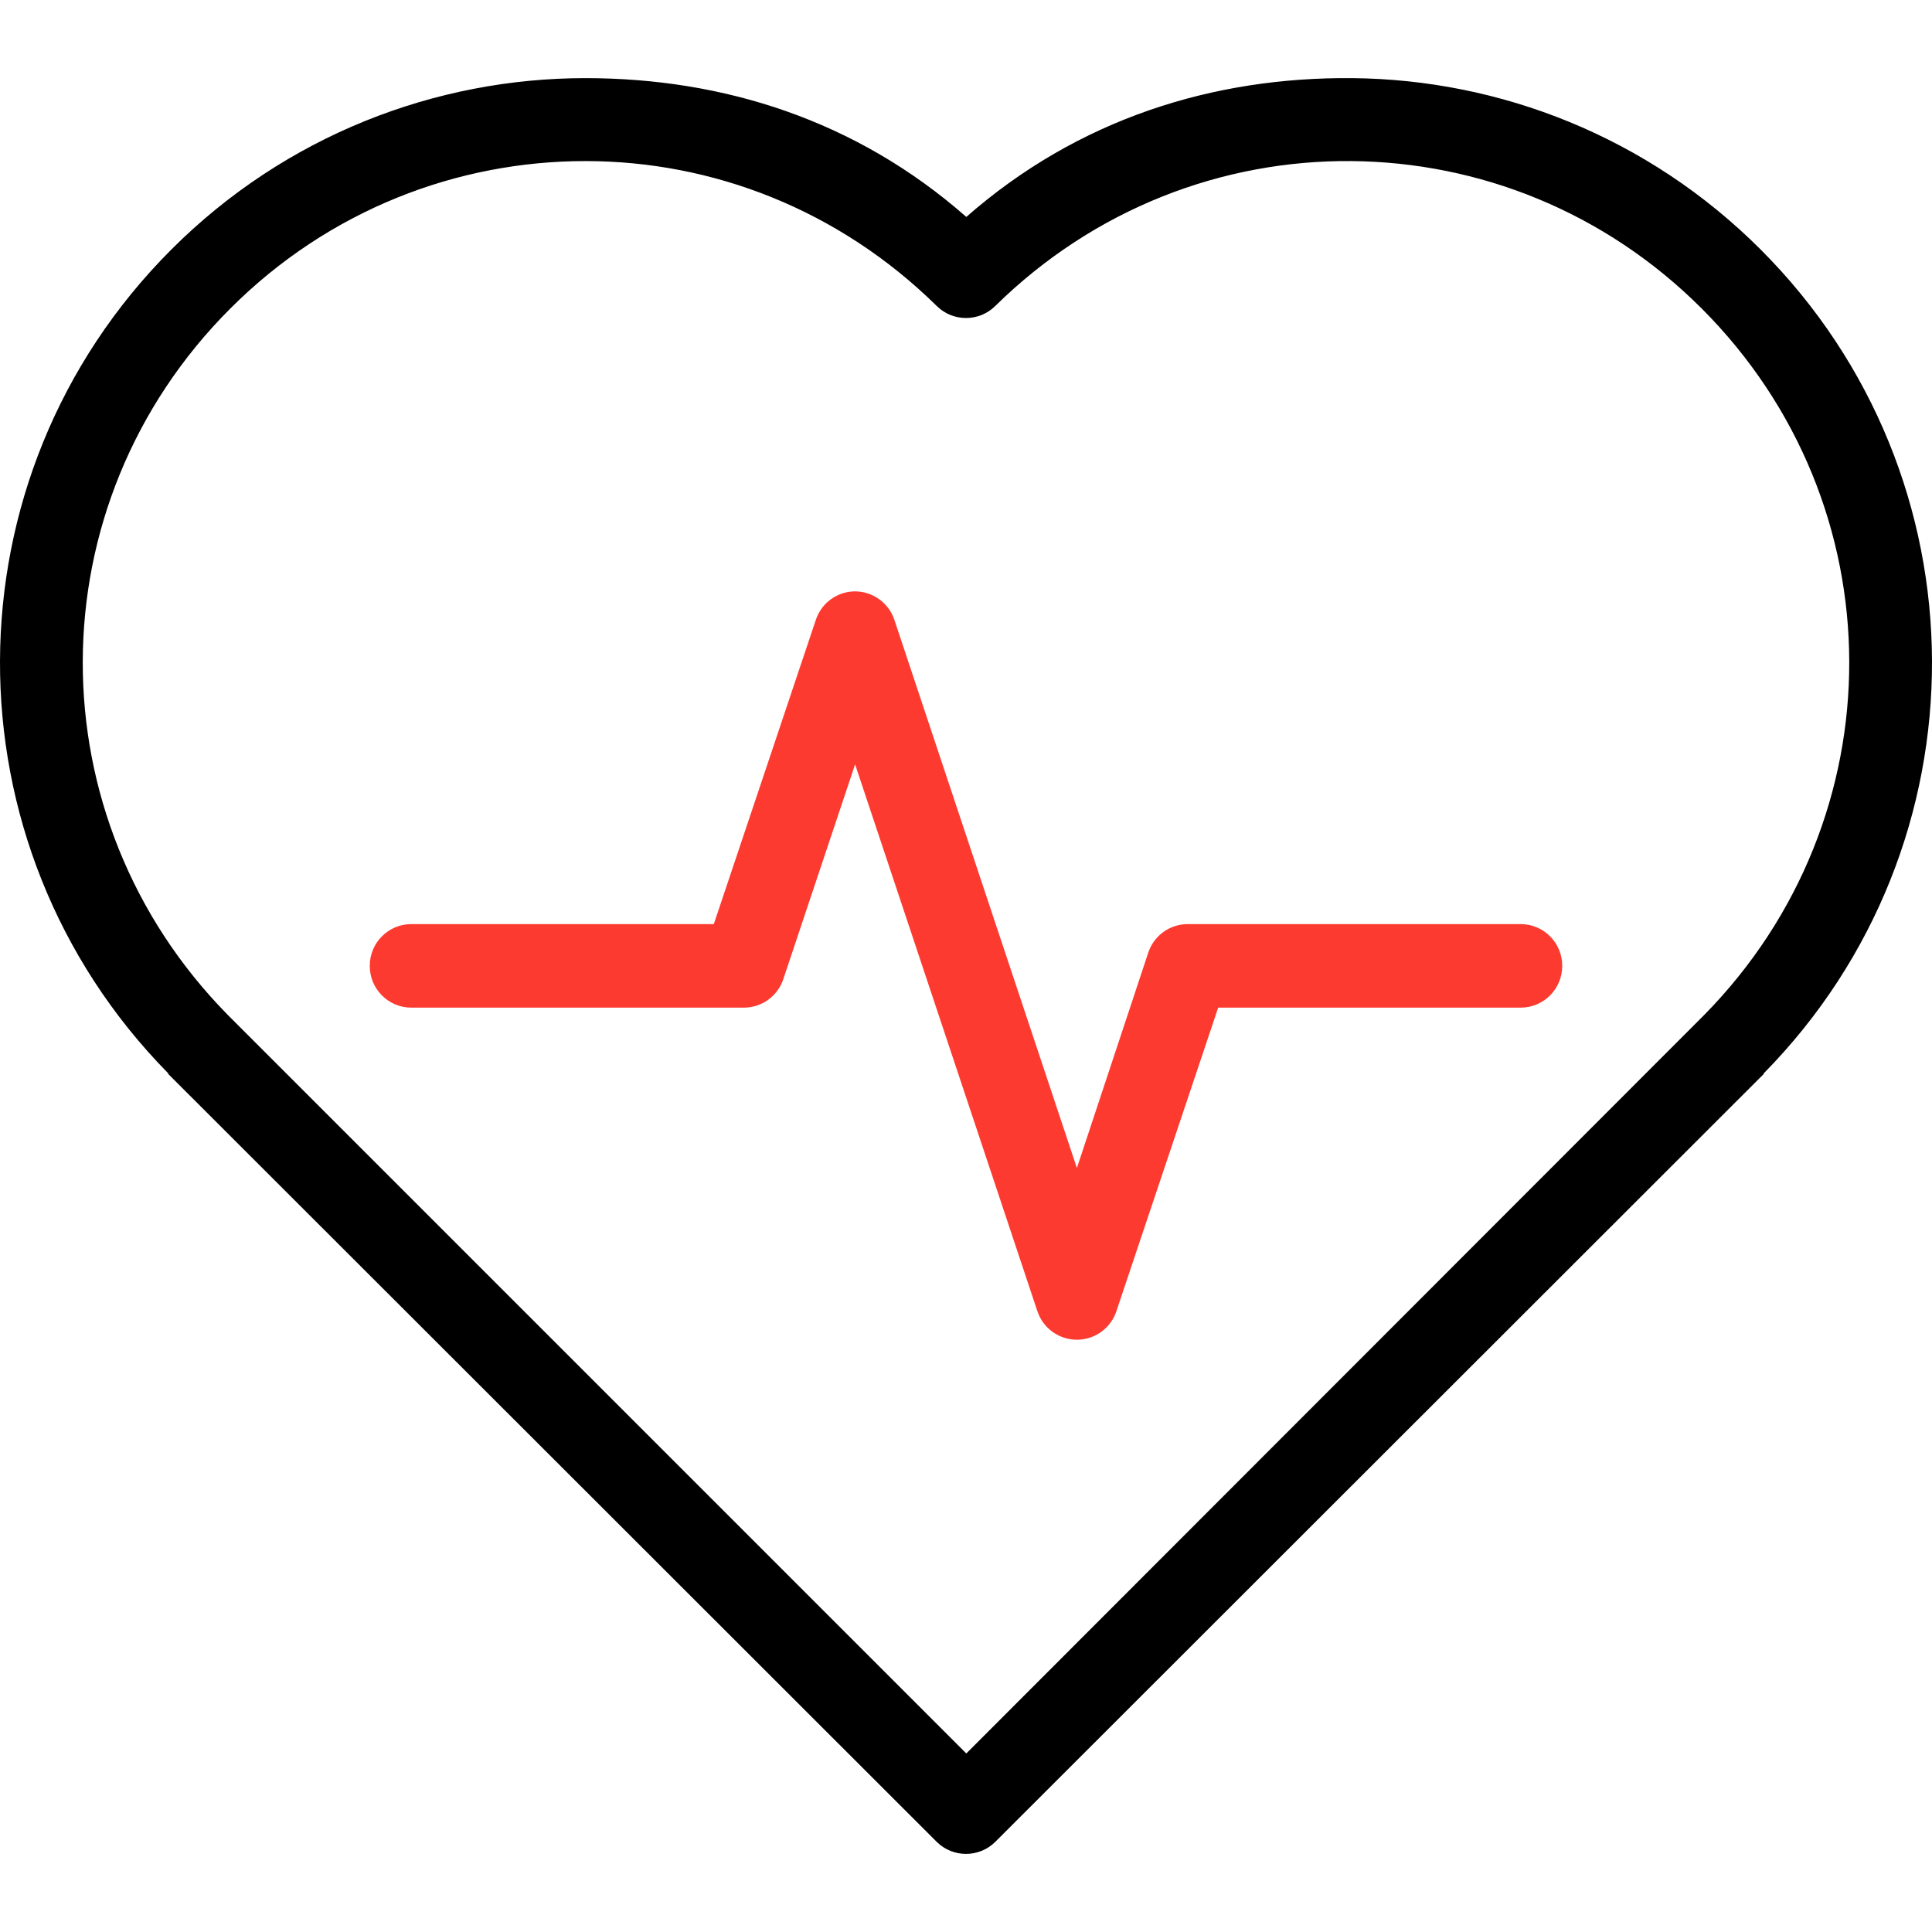
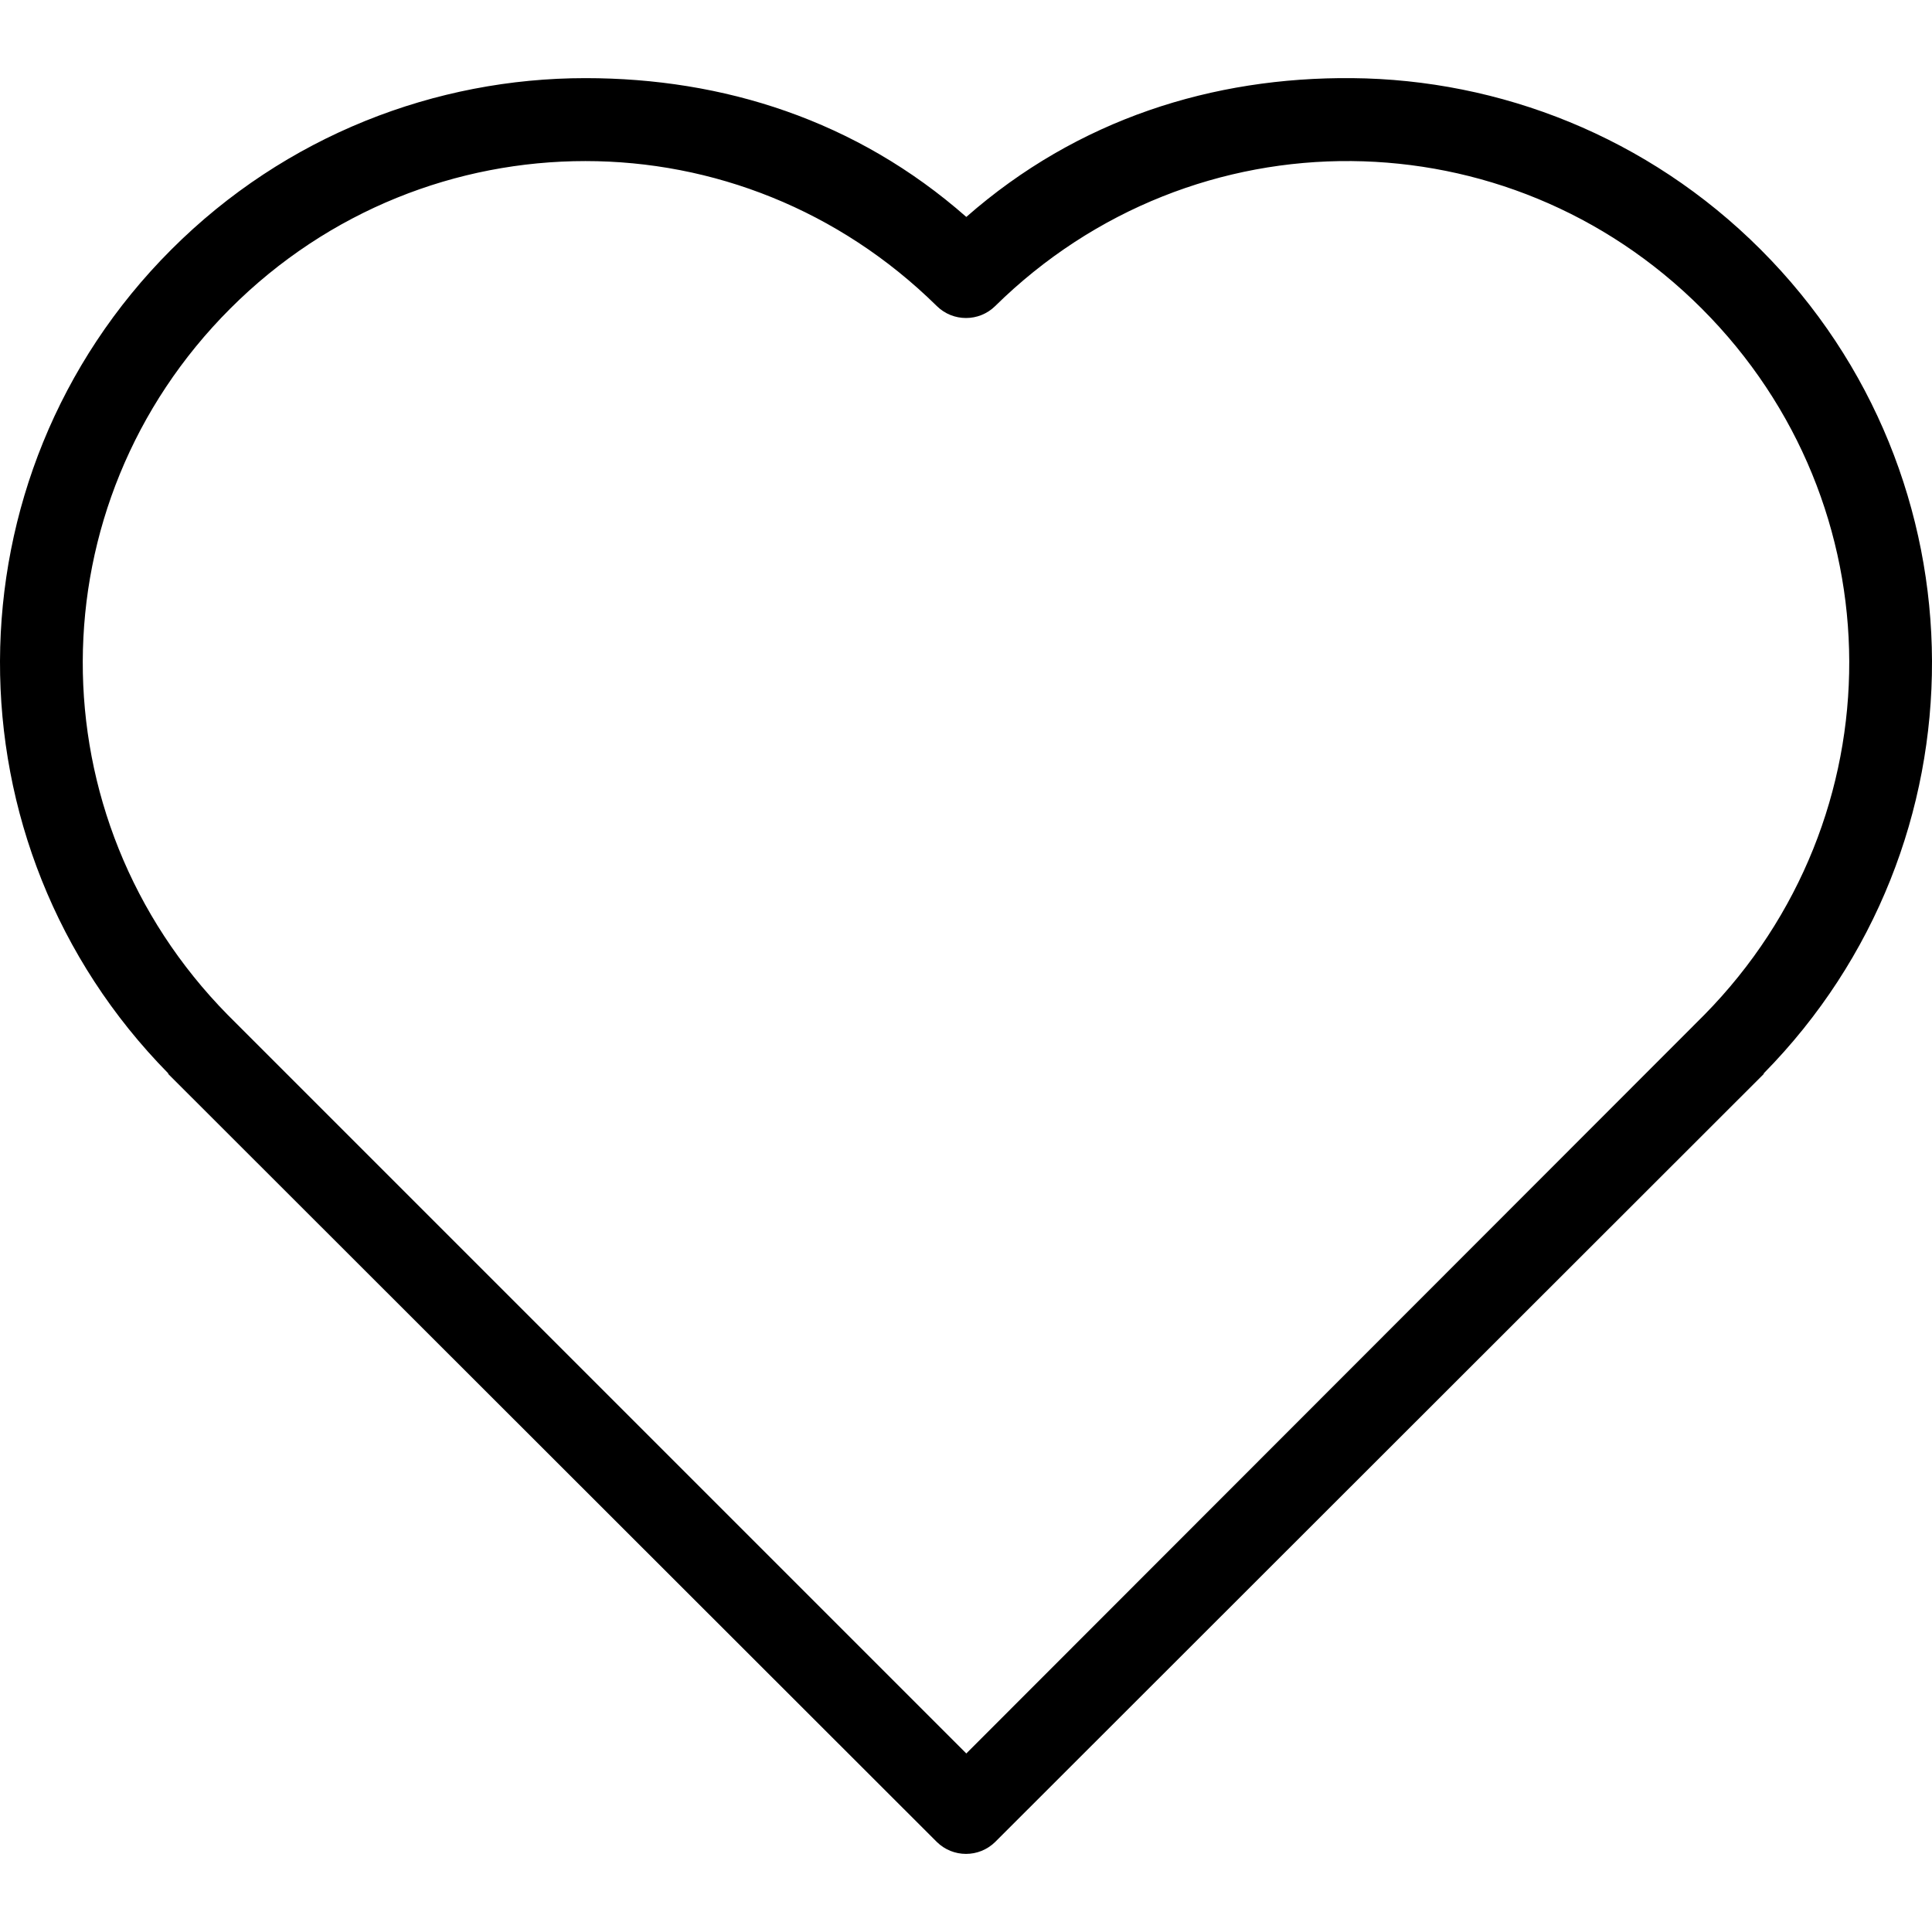
<svg xmlns="http://www.w3.org/2000/svg" id="Capa_1" enable-background="new 0 0 477.04 477.04" height="512" viewBox="0 0 477.04 477.04" width="512">
  <g>
    <g id="layer1_6_" transform="translate(0 -10.583)">
      <g id="Medical-Hearth-Beat_1_">
        <g id="g2921">
          <g id="path1852">
            <path d="m144.547 29.875c-36.916 0-74.013 14.095-102.241 42.322-56.175 56.175-56.386 146.906-.759 203.42v.155l189.767 189.616c3.999 3.933 10.412 3.933 14.411 0l189.767-189.616c0-.051 0-.101 0-.155 55.627-56.513 55.417-147.244-.759-203.42-27.888-27.888-64.407-42.001-100.875-42.322-34.37-.303-67.717 10.097-95.263 34.272-27.2-23.932-60.056-34.272-94.048-34.272zm0 20.479c31.347 0 62.532 11.944 86.768 35.8 3.999 3.933 10.412 3.933 14.411 0 24.522-24.137 56.254-36.079 87.982-35.8 31.281.28 62.43 12.371 86.465 36.406 48.413 48.413 48.541 125.748.607 174.446l-182.184 182.335-182.334-182.335c-47.935-48.698-47.806-126.033.606-174.446 24.325-24.324 56.011-36.406 87.679-36.406z" />
          </g>
          <g id="path1854">
-             <path fill="#fd3a30" d="m209.774 156.69c-3.885.543-7.122 3.25-8.343 6.978l-25.181 75.088h-74.784c-5.647.061-10.186 4.668-10.163 10.315-.023 5.647 4.517 10.254 10.163 10.315h82.217c4.395-.01 8.298-2.815 9.708-6.978l17.748-53.092 45.053 135.158c1.86 5.362 7.714 8.201 13.075 6.341 2.973-1.031 5.31-3.368 6.341-6.341l25.181-75.088h74.784c5.647-.061 10.186-4.668 10.163-10.315.023-5.647-4.517-10.254-10.163-10.315h-82.217c-4.492-.034-8.485 2.853-9.86 7.13l-17.596 53.092-45.053-135.31c-1.54-4.68-6.186-7.607-11.073-6.978z" />
-           </g>
+             </g>
        </g>
      </g>
    </g>
  </g>
</svg>